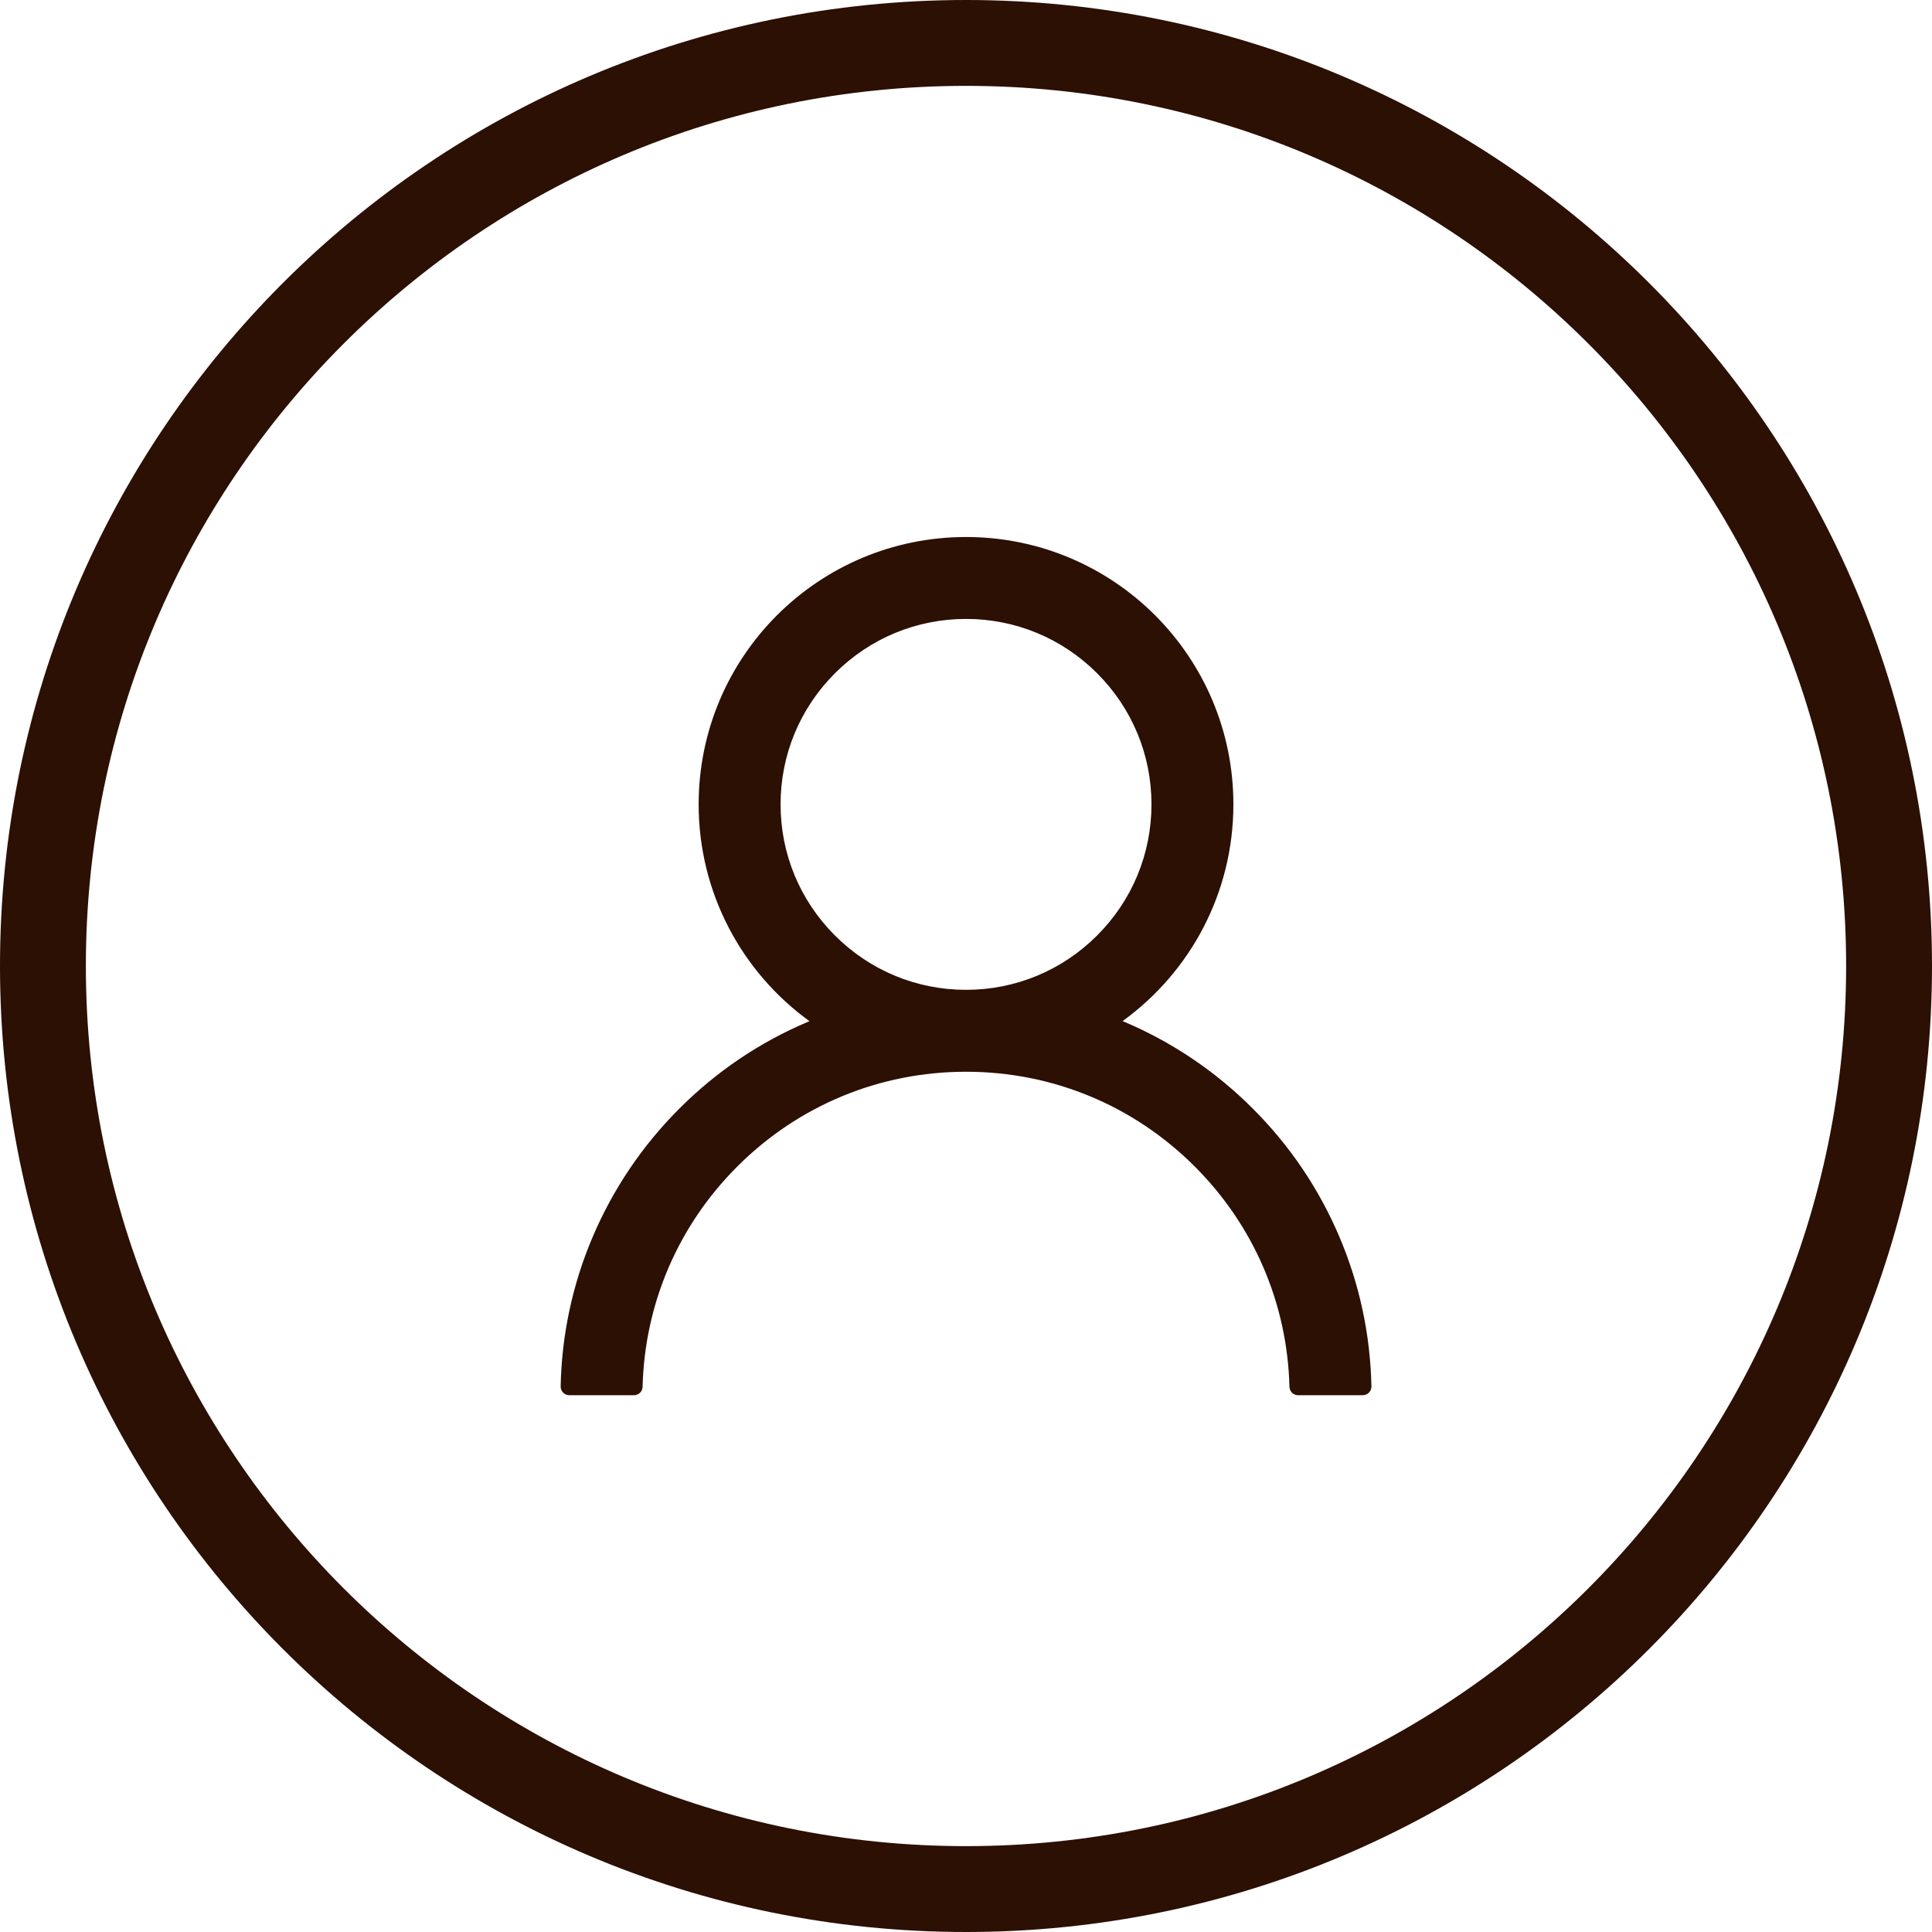
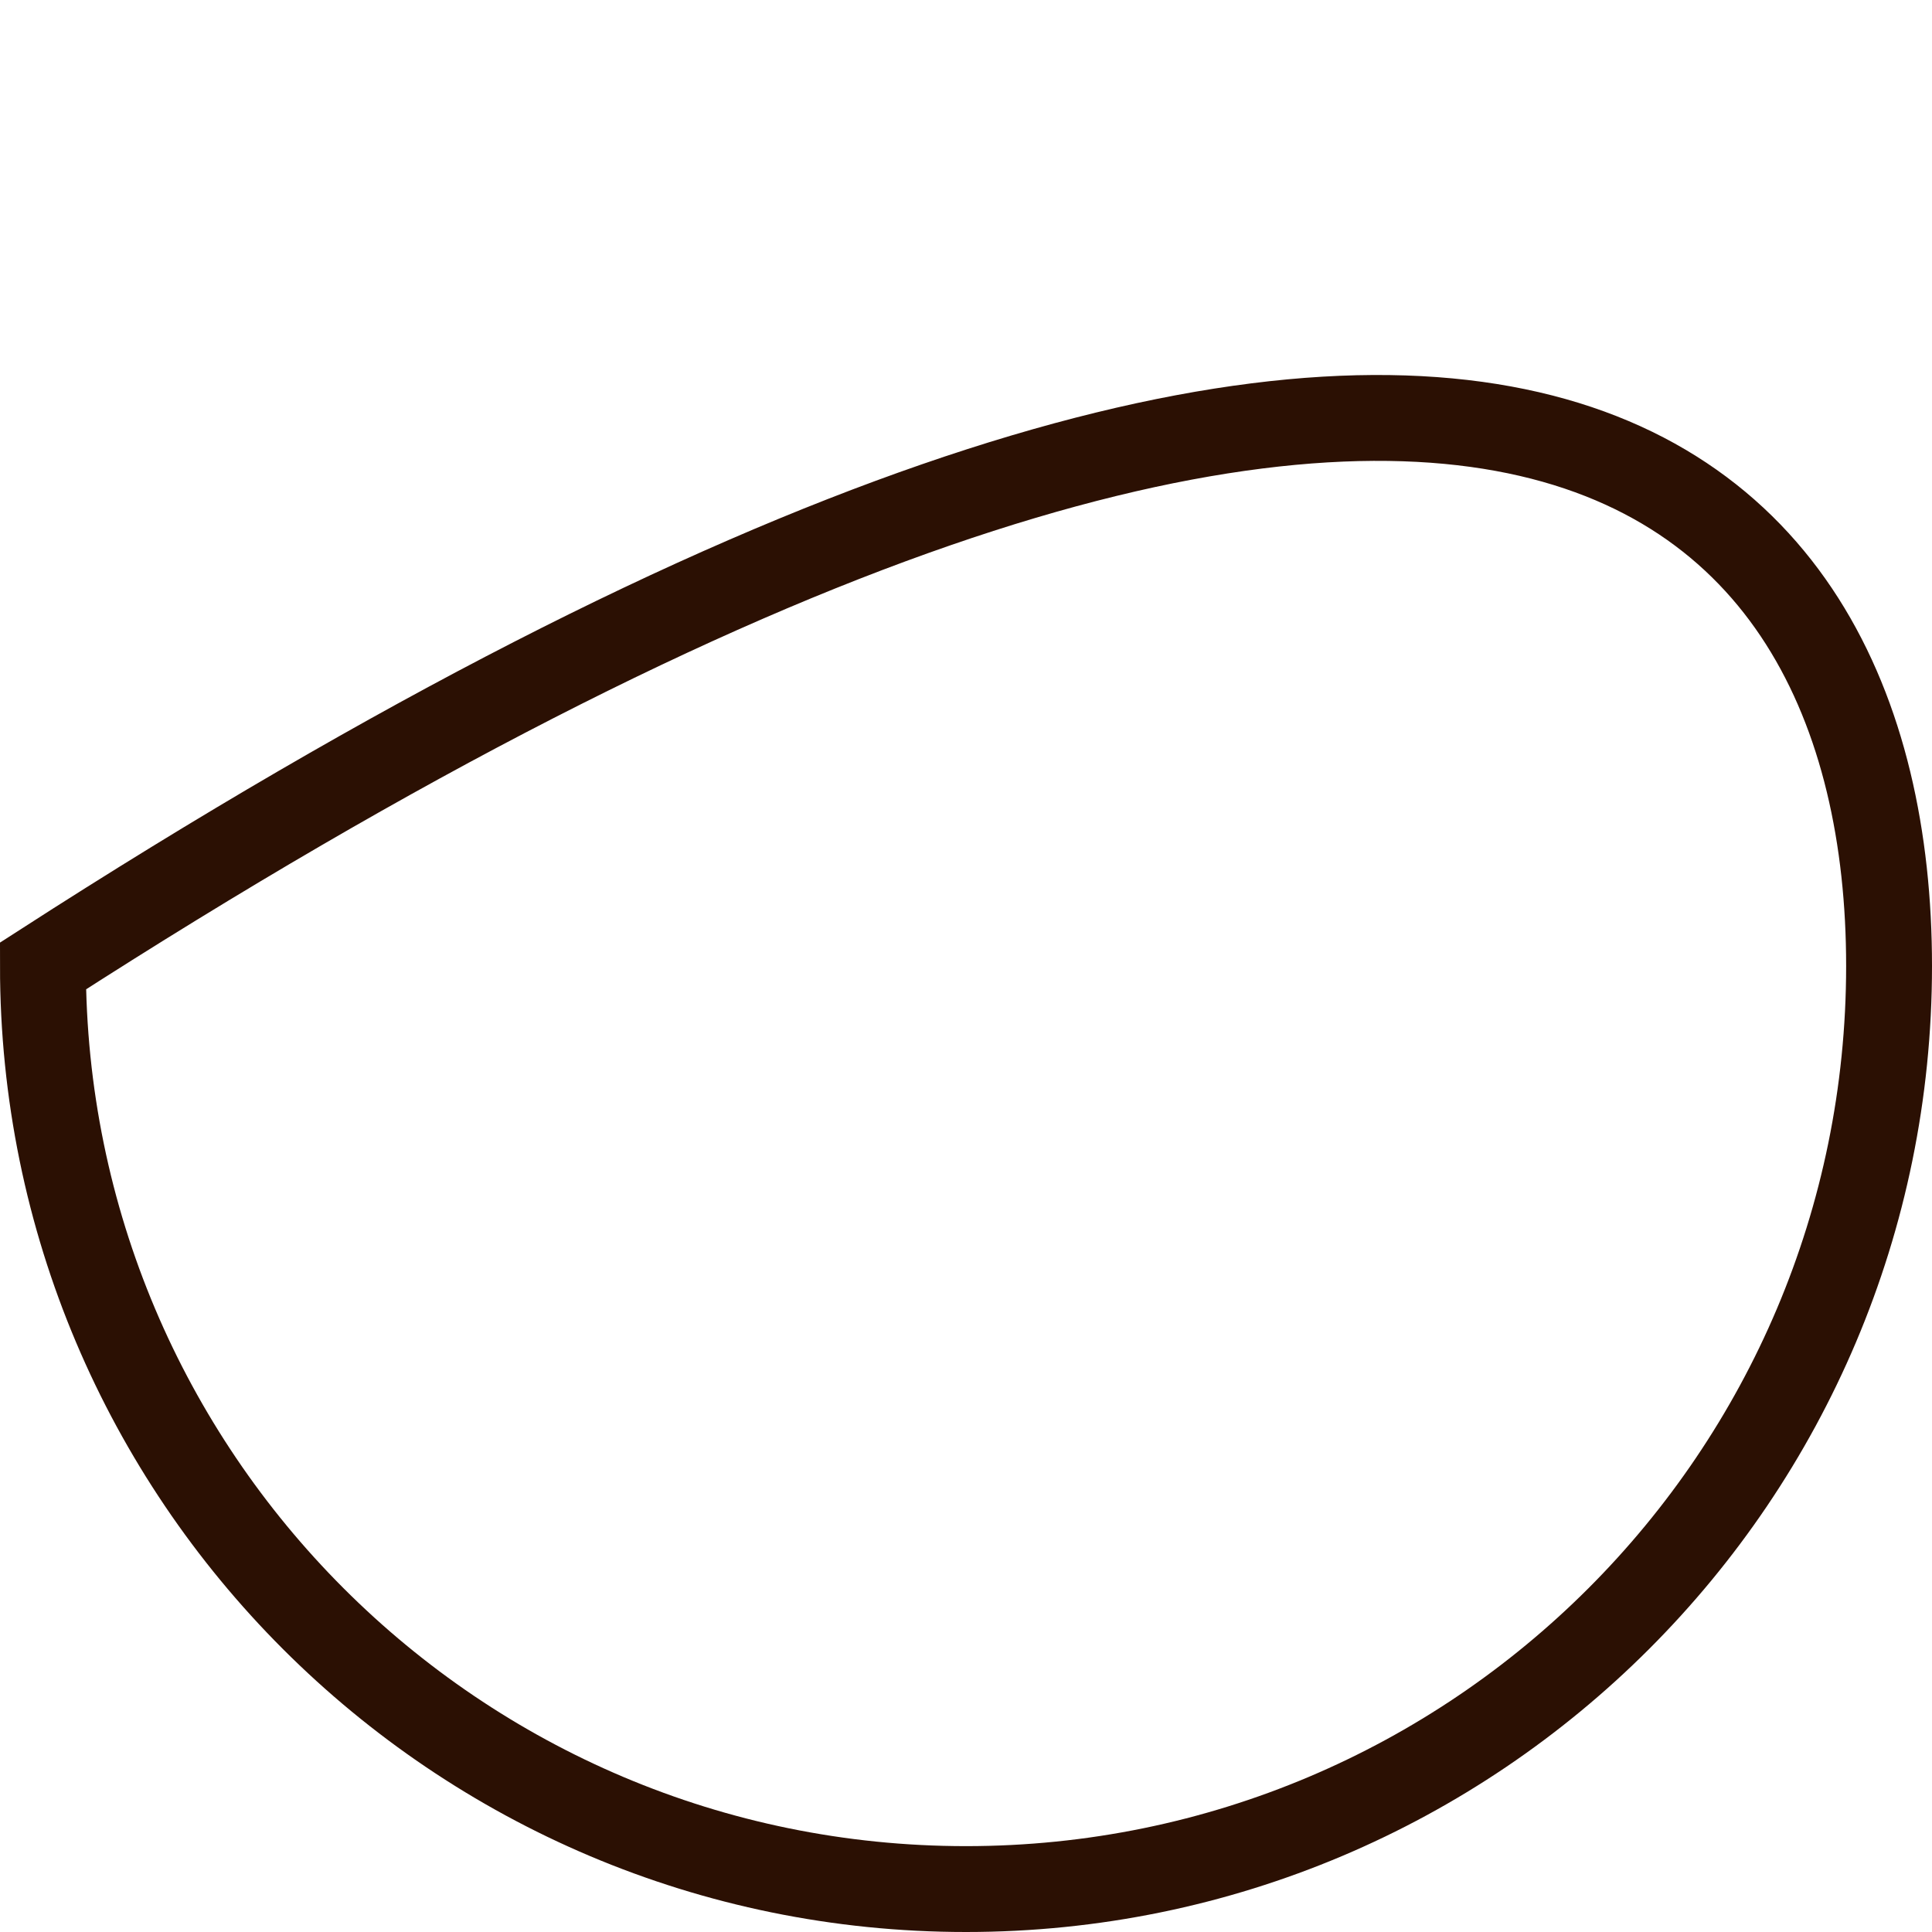
<svg xmlns="http://www.w3.org/2000/svg" width="45" height="45" viewBox="0 0 45 45" fill="none">
-   <path d="M44 22.5C44 34.374 34.374 44 22.5 44C10.626 44 1 34.374 1 22.5C1 10.626 10.626 1 22.5 1C34.374 1 44 10.626 44 22.5Z" stroke="#2B1003" stroke-width="2" />
-   <path d="M31.202 28.82C30.728 27.698 30.041 26.679 29.178 25.82C28.318 24.957 27.299 24.27 26.177 23.796C26.167 23.791 26.157 23.788 26.147 23.783C27.711 22.653 28.728 20.812 28.728 18.735C28.728 15.295 25.941 12.508 22.501 12.508C19.06 12.508 16.273 15.295 16.273 18.735C16.273 20.812 17.29 22.653 18.854 23.785C18.844 23.791 18.834 23.793 18.824 23.798C17.699 24.273 16.69 24.953 15.823 25.822C14.961 26.682 14.274 27.701 13.799 28.823C13.333 29.921 13.082 31.098 13.059 32.291C13.058 32.318 13.063 32.344 13.072 32.369C13.082 32.394 13.097 32.417 13.116 32.436C13.134 32.455 13.157 32.471 13.181 32.481C13.206 32.491 13.233 32.497 13.259 32.497H14.766C14.877 32.497 14.965 32.409 14.967 32.301C15.017 30.362 15.796 28.547 17.172 27.171C18.596 25.747 20.487 24.963 22.501 24.963C24.515 24.963 26.405 25.747 27.829 27.171C29.205 28.547 29.984 30.362 30.034 32.301C30.037 32.411 30.125 32.497 30.235 32.497H31.742C31.768 32.497 31.795 32.491 31.82 32.481C31.845 32.471 31.867 32.455 31.886 32.436C31.904 32.417 31.919 32.394 31.929 32.369C31.939 32.344 31.943 32.318 31.943 32.291C31.918 31.09 31.669 29.923 31.202 28.82ZM22.501 23.055C21.348 23.055 20.263 22.605 19.447 21.789C18.631 20.973 18.181 19.888 18.181 18.735C18.181 17.583 18.631 16.498 19.447 15.682C20.263 14.866 21.348 14.416 22.501 14.416C23.653 14.416 24.738 14.866 25.554 15.682C26.37 16.498 26.82 17.583 26.82 18.735C26.82 19.888 26.37 20.973 25.554 21.789C24.738 22.605 23.653 23.055 22.501 23.055Z" fill="#2B1003" />
+   <path d="M44 22.5C44 34.374 34.374 44 22.5 44C10.626 44 1 34.374 1 22.5C34.374 1 44 10.626 44 22.5Z" stroke="#2B1003" stroke-width="2" />
</svg>